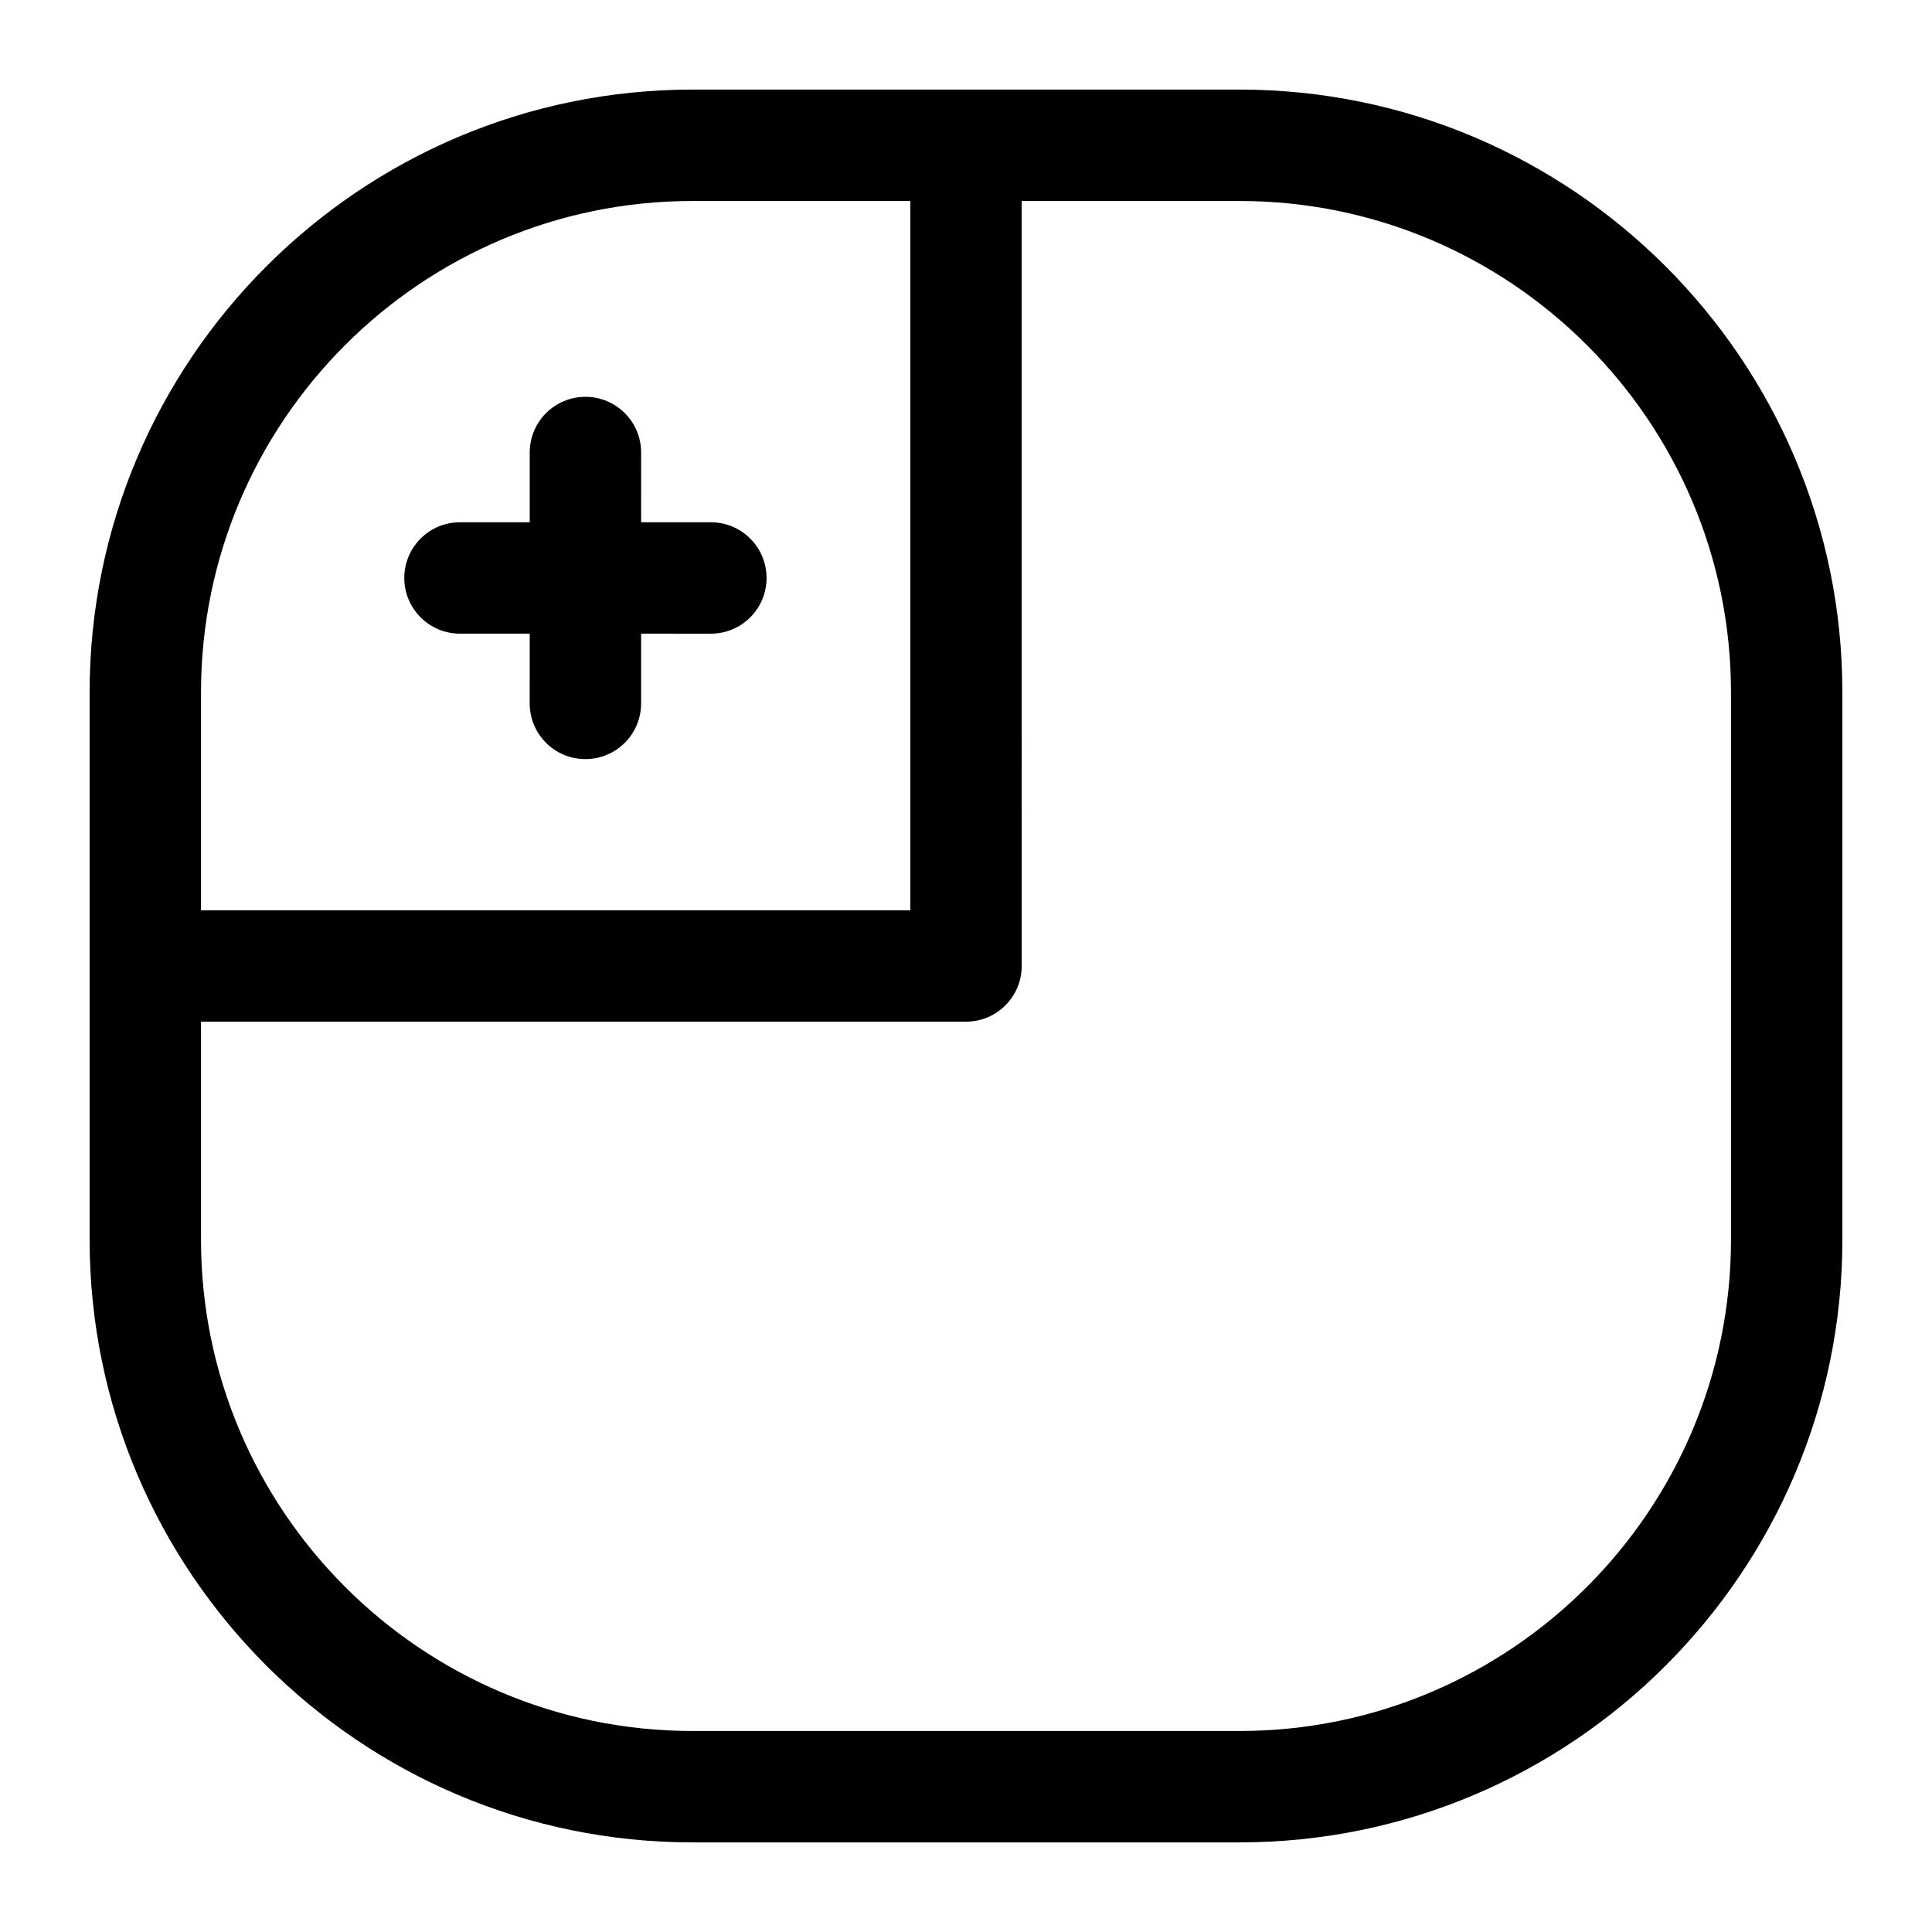
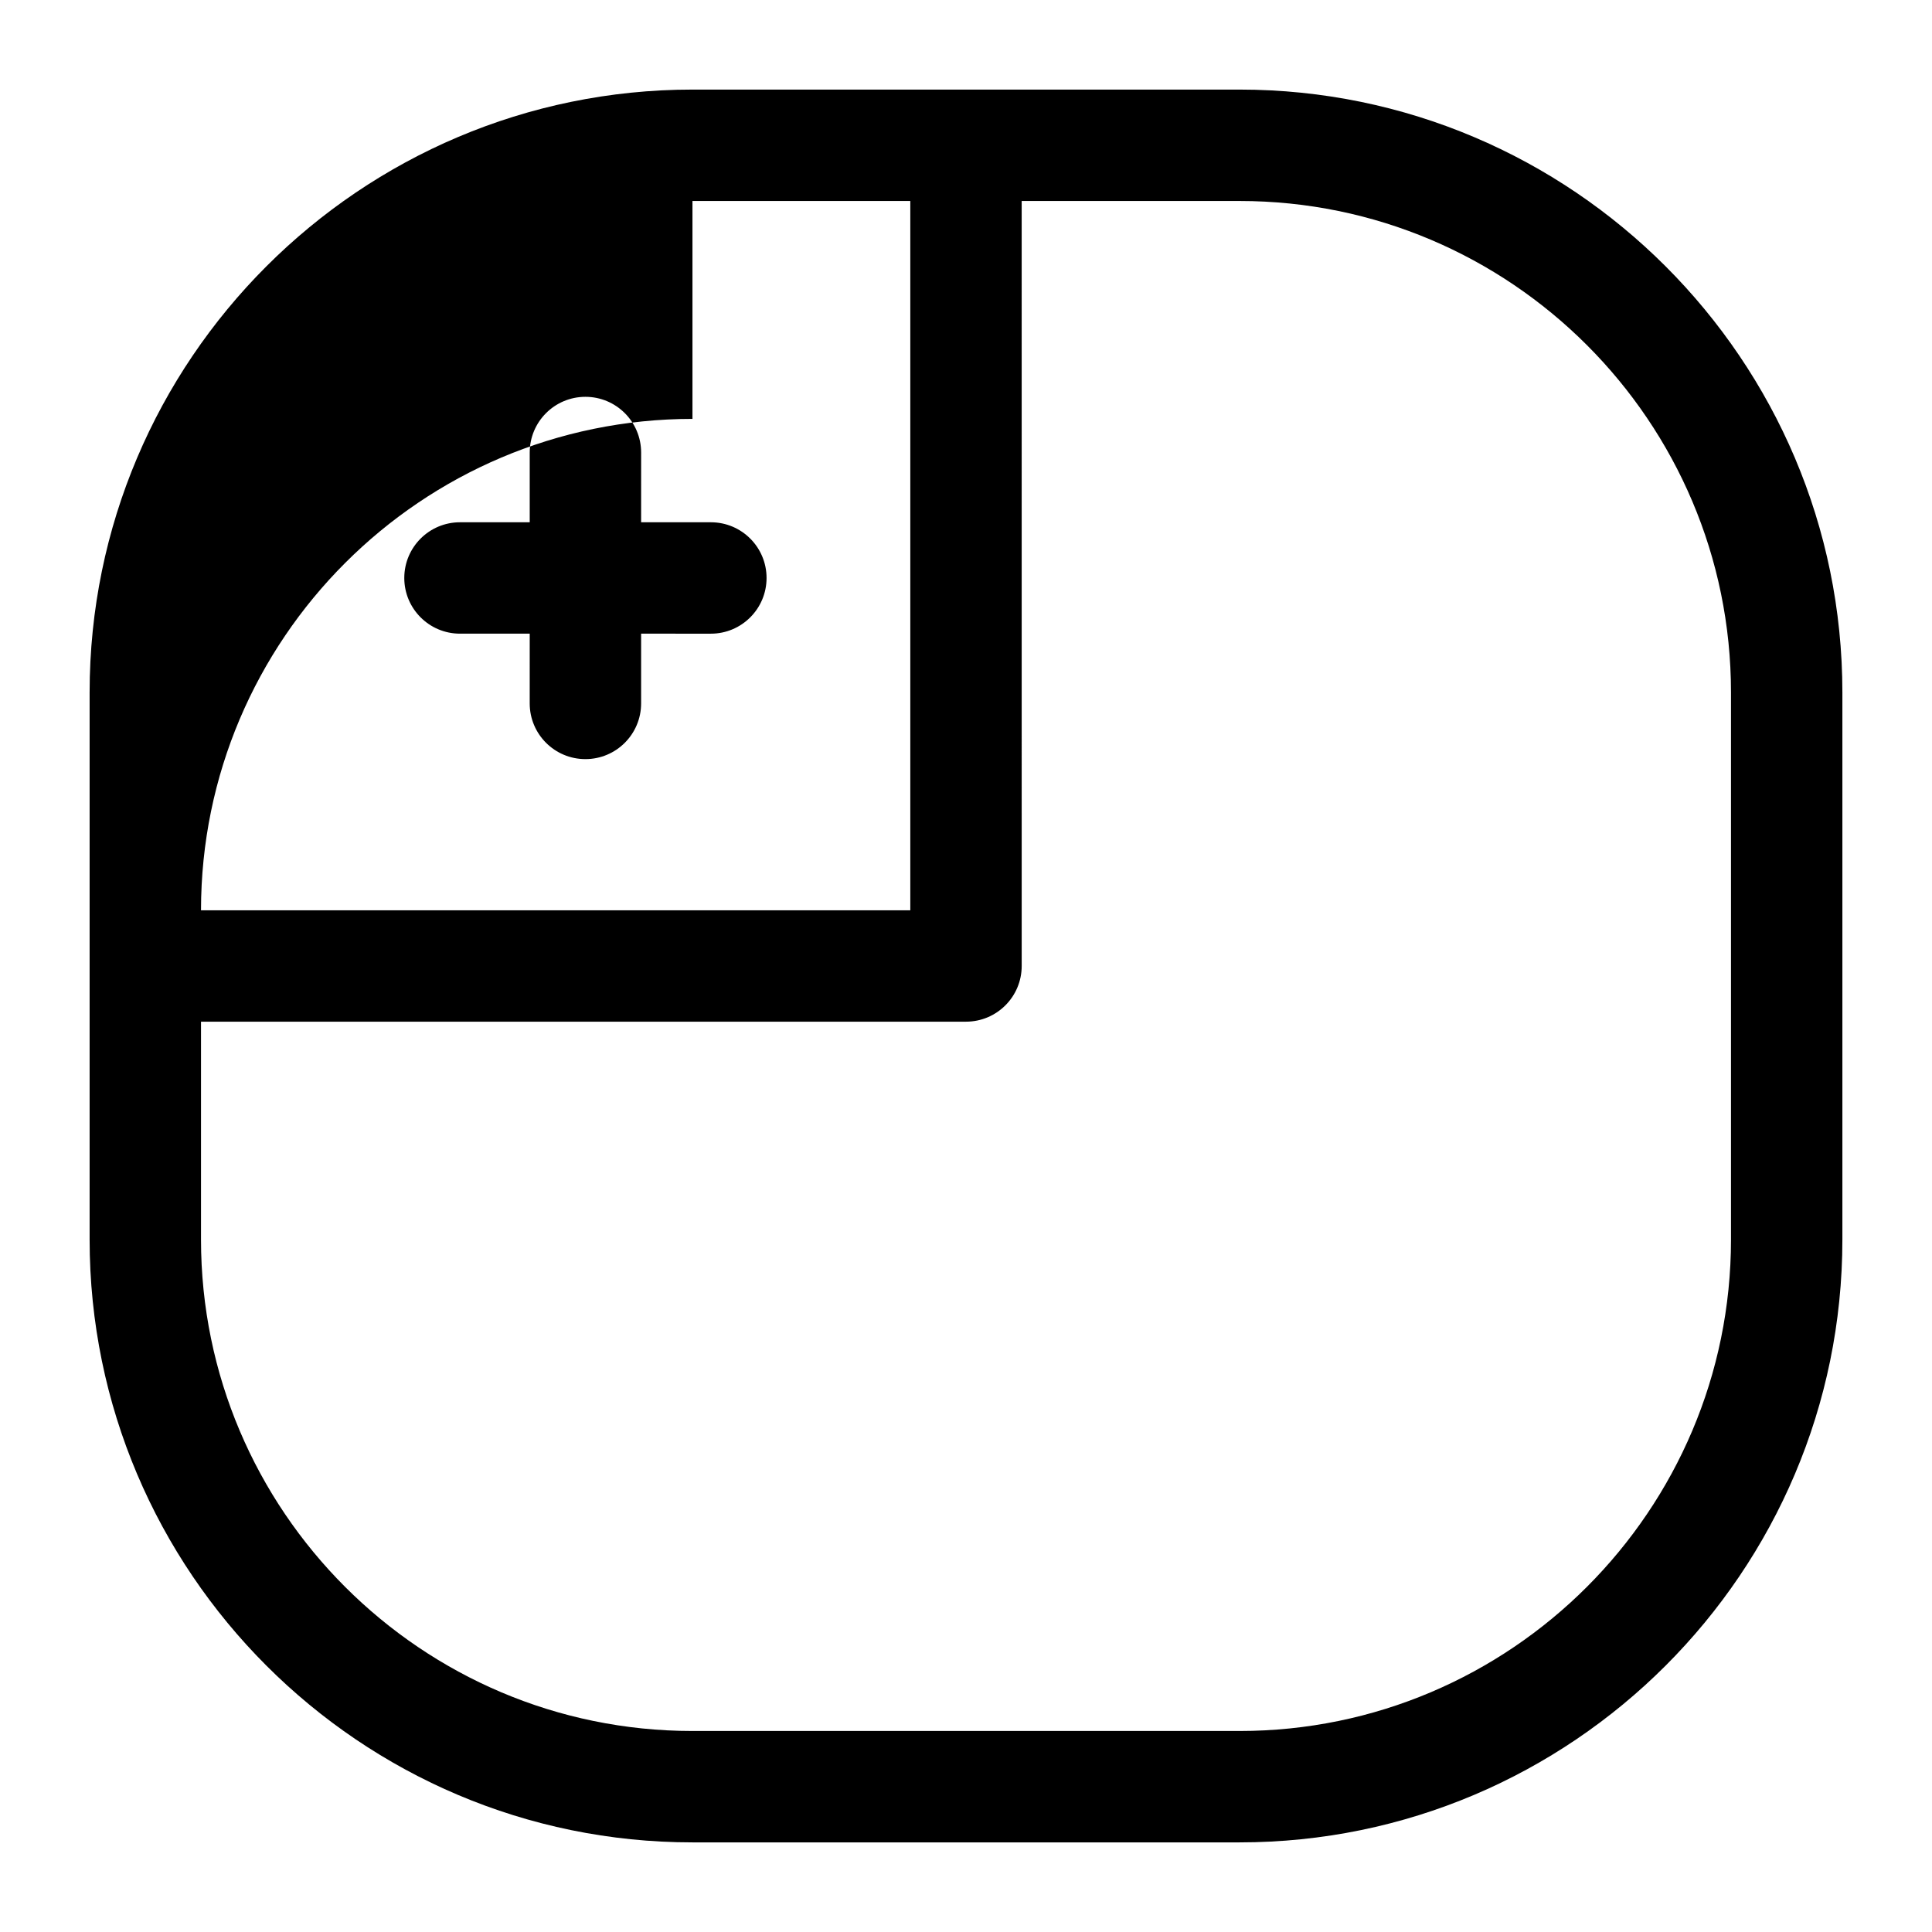
<svg xmlns="http://www.w3.org/2000/svg" fill="#000000" width="800px" height="800px" version="1.1" viewBox="144 144 512 512">
-   <path d="m472.5 167.74h-144.99c-88.094 0-159.76 71.664-159.76 159.75v145.01c0 88.09 71.668 159.75 159.76 159.75h144.99c88.09 0 159.75-71.664 159.75-159.75v-145.01c-0.004-88.086-71.668-159.75-159.75-159.75zm-144.99 29.52h57.73v187.98h-187.97v-57.746c0-71.809 58.426-130.23 130.24-130.23zm275.22 275.24c0 71.809-58.422 130.23-130.23 130.23h-144.99c-71.816 0-130.24-58.422-130.24-130.23v-57.746h202.73c8.152 0 14.762-6.609 14.762-14.762l-0.004-202.73h57.742c71.812 0 130.23 58.422 130.23 130.23v145.01zm-351.59-175.33c0-8.152 6.609-14.762 14.762-14.762h18.48v-18.484c0-8.152 6.609-14.762 14.762-14.762s14.762 6.609 14.762 14.762l-0.004 18.484h18.484c8.152 0 14.762 6.609 14.762 14.762s-6.609 14.762-14.762 14.762l-18.484-0.004v18.484c0 8.152-6.609 14.762-14.762 14.762-8.152 0-14.762-6.609-14.762-14.762l0.004-18.484h-18.484c-8.148 0-14.758-6.609-14.758-14.758z" />
+   <path d="m472.5 167.74h-144.99c-88.094 0-159.76 71.664-159.76 159.75v145.01c0 88.09 71.668 159.75 159.76 159.75h144.99c88.09 0 159.75-71.664 159.75-159.75v-145.01c-0.004-88.086-71.668-159.75-159.75-159.75zm-144.99 29.52h57.73v187.98h-187.97c0-71.809 58.426-130.23 130.24-130.23zm275.22 275.24c0 71.809-58.422 130.23-130.23 130.23h-144.99c-71.816 0-130.24-58.422-130.24-130.23v-57.746h202.73c8.152 0 14.762-6.609 14.762-14.762l-0.004-202.73h57.742c71.812 0 130.23 58.422 130.23 130.23v145.01zm-351.59-175.33c0-8.152 6.609-14.762 14.762-14.762h18.48v-18.484c0-8.152 6.609-14.762 14.762-14.762s14.762 6.609 14.762 14.762l-0.004 18.484h18.484c8.152 0 14.762 6.609 14.762 14.762s-6.609 14.762-14.762 14.762l-18.484-0.004v18.484c0 8.152-6.609 14.762-14.762 14.762-8.152 0-14.762-6.609-14.762-14.762l0.004-18.484h-18.484c-8.148 0-14.758-6.609-14.758-14.758z" />
</svg>